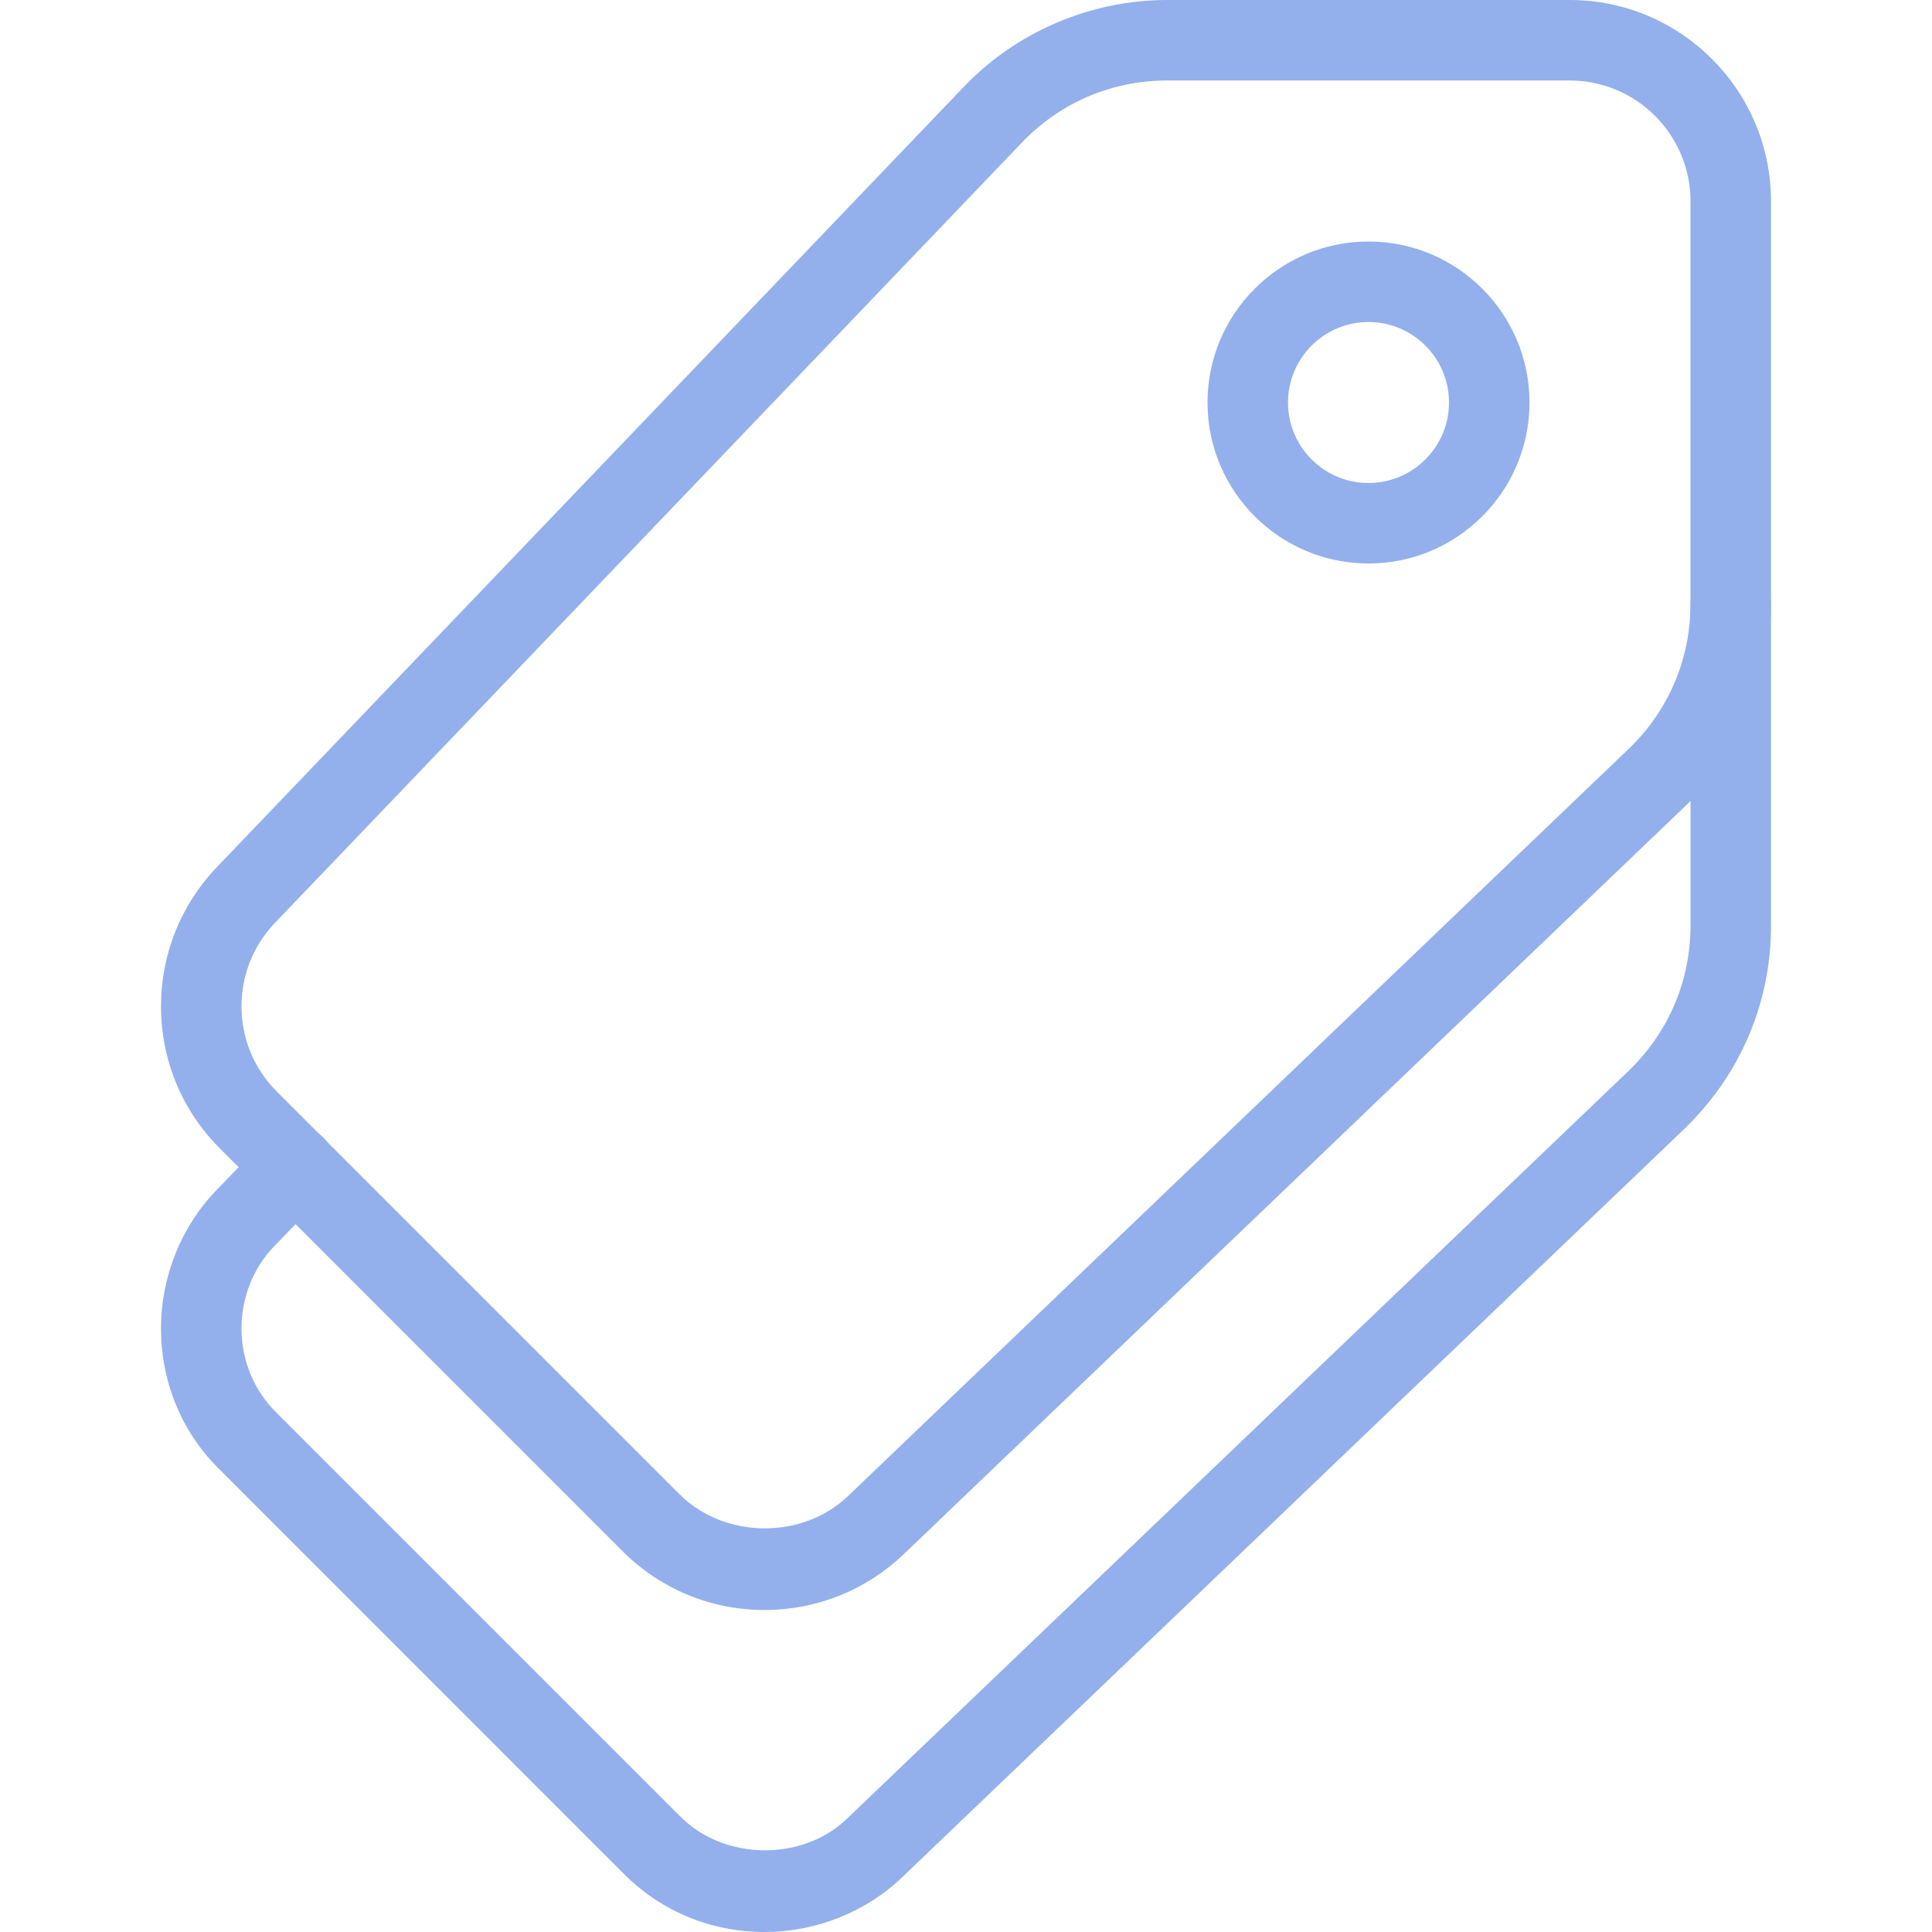
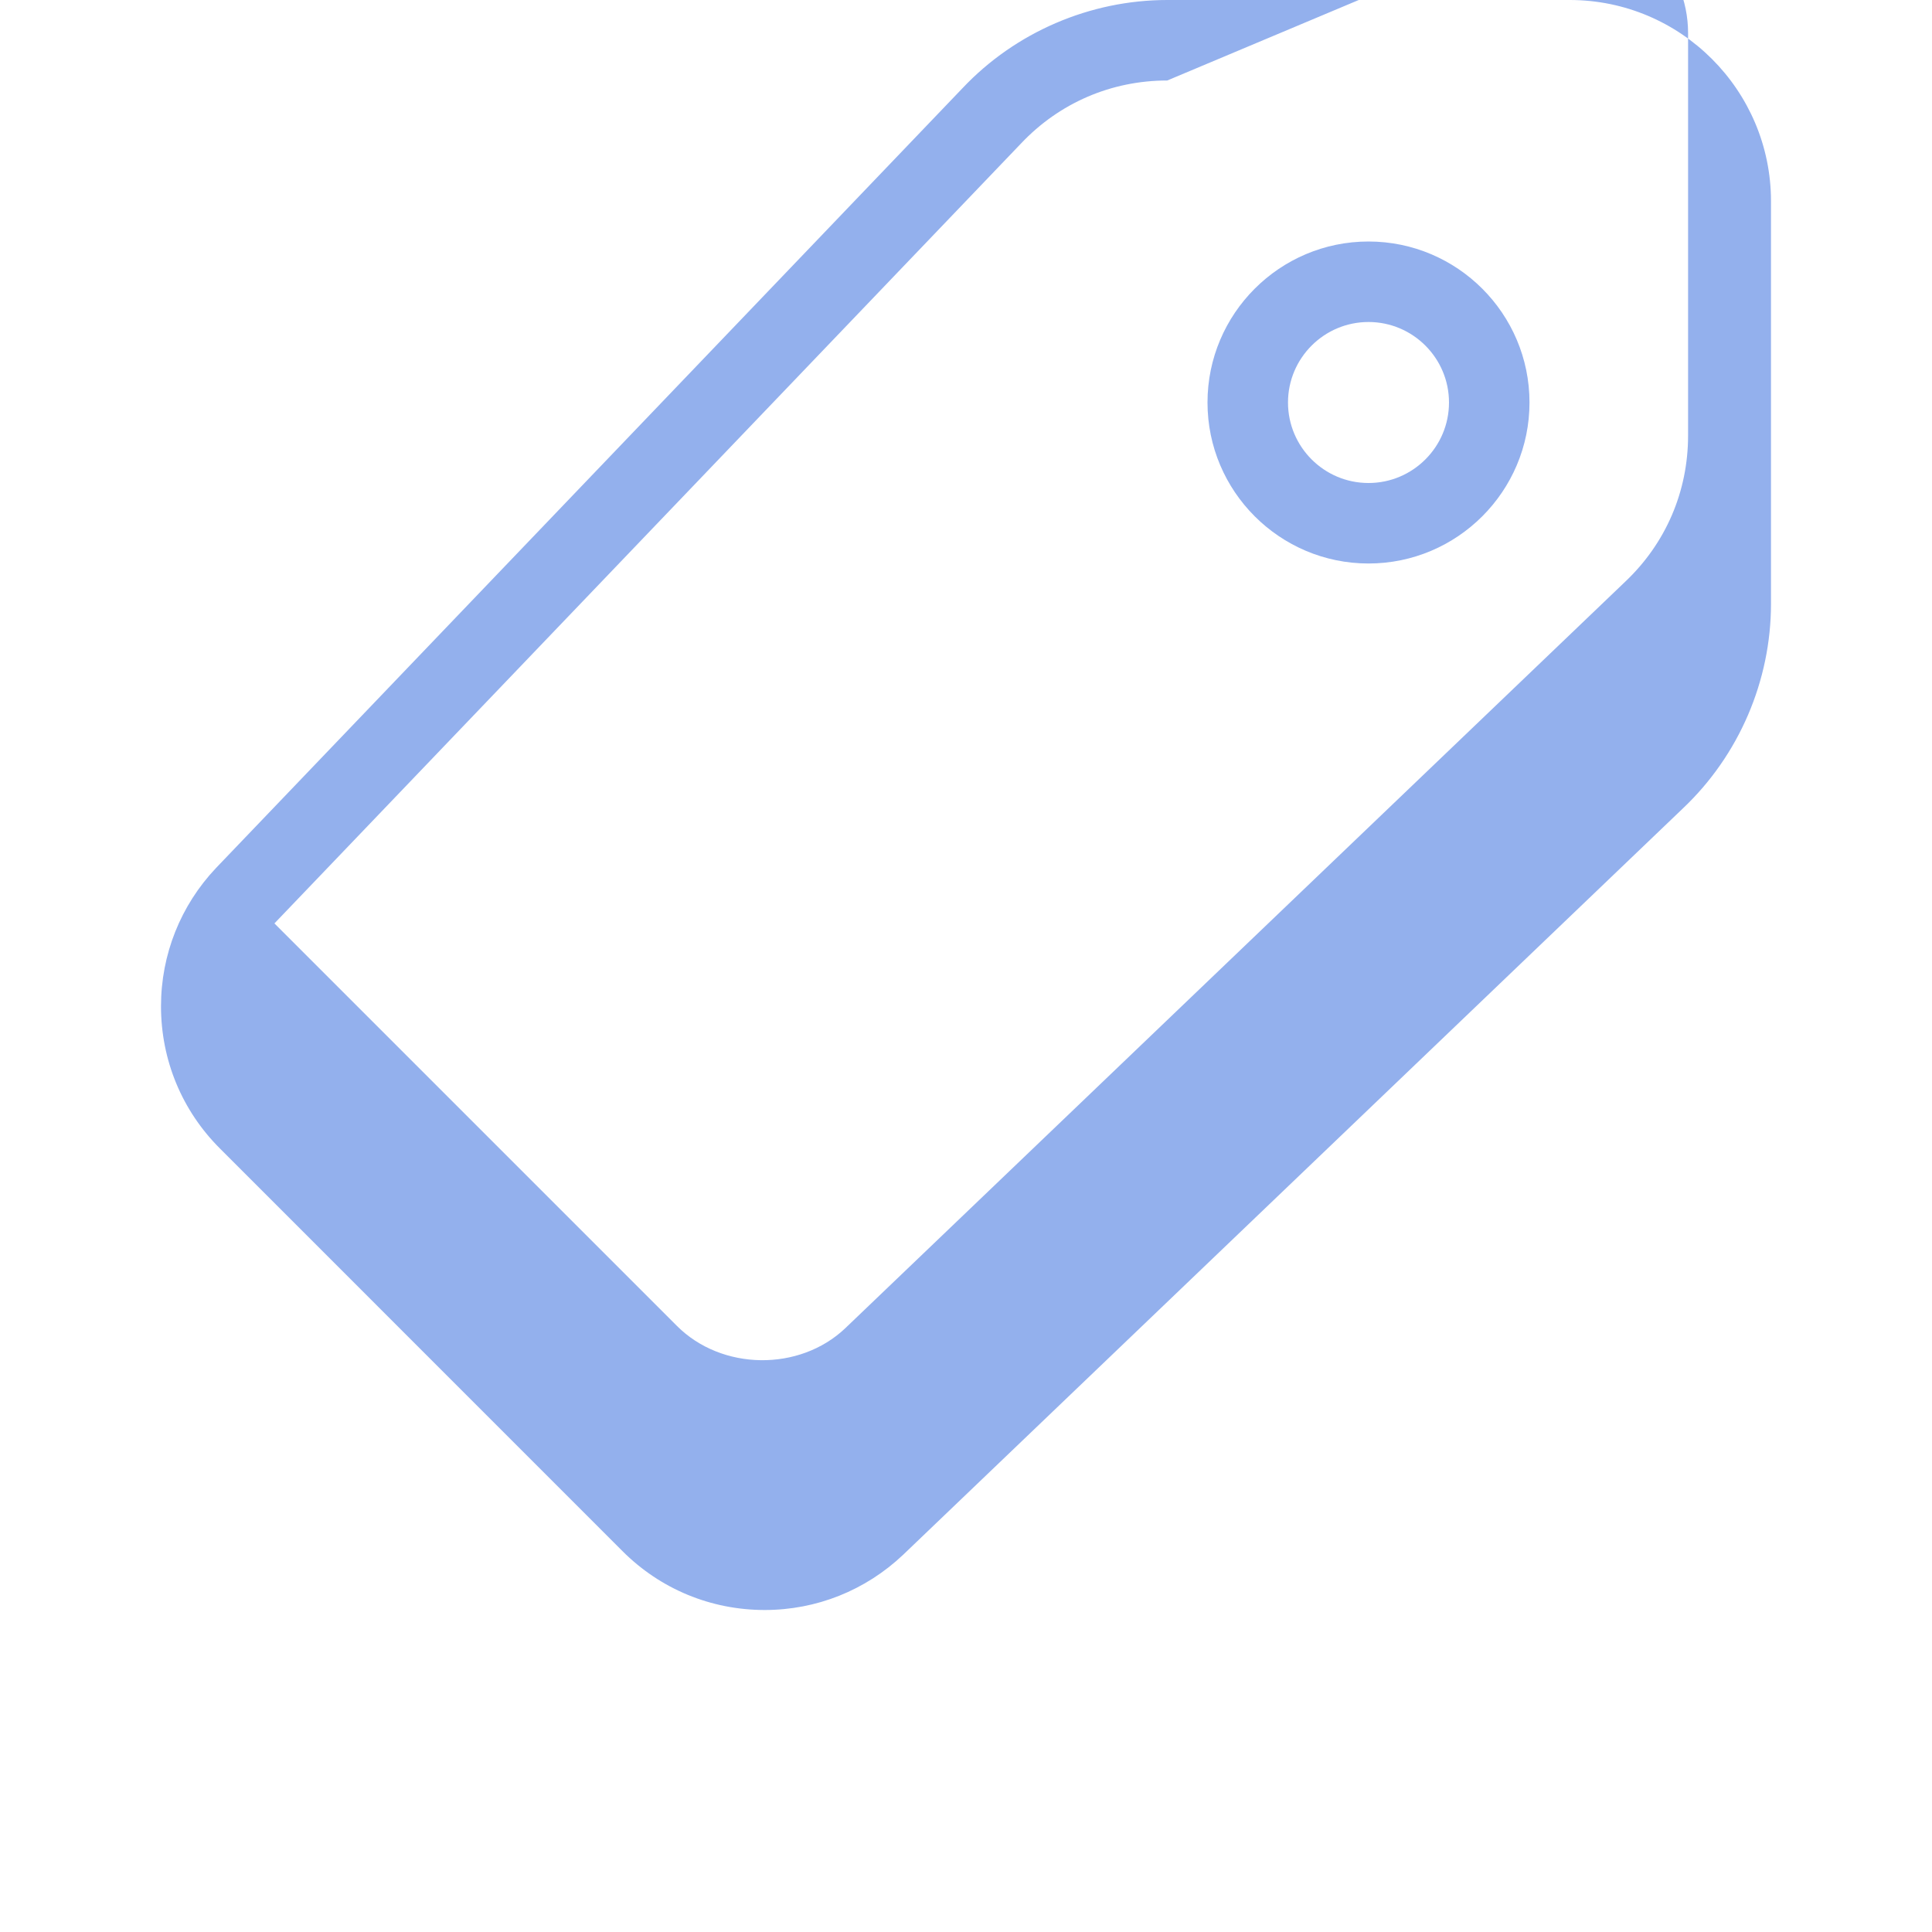
<svg xmlns="http://www.w3.org/2000/svg" xmlns:ns1="http://sodipodi.sourceforge.net/DTD/sodipodi-0.dtd" xmlns:ns2="http://www.inkscape.org/namespaces/inkscape" id="_x31_" height="512" viewBox="0 0 24 24" width="512" version="1.1" ns1:docname="price-label.svg" ns2:version="0.92.4 (5da689c313, 2019-01-14)">
  <defs id="defs11" />
  <ns1:namedview pagecolor="#ffffff" bordercolor="#666666" borderopacity="1" objecttolerance="10" gridtolerance="10" guidetolerance="10" ns2:pageopacity="0" ns2:pageshadow="2" ns2:window-width="1920" ns2:window-height="1017" id="namedview9" showgrid="false" ns2:zoom="0.4609375" ns2:cx="256" ns2:cy="256" ns2:window-x="1912" ns2:window-y="-4" ns2:window-maximized="1" ns2:current-layer="_x31_" />
-   <path d="m9.5 20c-.669 0-1.297-.26-1.769-.733l-4.999-5c-.472-.471-.732-1.099-.732-1.767 0-.642.243-1.252.684-1.718l9.275-9.689c.656-.694 1.583-1.093 2.541-1.093h5c1.379 0 2.5 1.122 2.5 2.5v5c0 .957-.398 1.883-1.093 2.541l-9.688 9.273c-.468.443-1.077.686-1.719.686zm5-19c-.694 0-1.34.278-1.816.782l-9.275 9.689c-.263.278-.409.644-.409 1.029 0 .401.156.777.439 1.06l5 5c.555.556 1.521.57 2.091.029l9.686-9.271c.001 0 .001-.001.002-.002.505-.477.782-1.122.782-1.816v-5c0-.827-.673-1.5-1.5-1.5z" id="path2" style="fill:#93b0ed;fill-opacity:1" />
-   <path d="m9.5 24c-.675 0-1.303-.263-1.769-.741l-4.995-4.996c-.473-.46-.736-1.088-.736-1.763 0-.64.252-1.266.691-1.718l.619-.64c.193-.197.51-.204.707-.011.198.192.203.509.012.707l-.62.64c-.261.268-.409.64-.409 1.022 0 .403.156.776.438 1.052l5.005 5.005c.547.561 1.528.569 2.079.035l9.691-9.272c.509-.483.787-1.128.787-1.82v-4c0-.276.224-.5.5-.5s.5.224.5.5v4c0 .969-.39 1.872-1.097 2.543l-9.688 9.269c-.449.436-1.076.688-1.715.688z" id="path4" style="fill:#93b0ed;fill-opacity:1" />
+   <path d="m9.5 20c-.669 0-1.297-.26-1.769-.733l-4.999-5c-.472-.471-.732-1.099-.732-1.767 0-.642.243-1.252.684-1.718l9.275-9.689c.656-.694 1.583-1.093 2.541-1.093h5c1.379 0 2.5 1.122 2.5 2.5v5c0 .957-.398 1.883-1.093 2.541l-9.688 9.273c-.468.443-1.077.686-1.719.686zm5-19c-.694 0-1.34.278-1.816.782l-9.275 9.689l5 5c.555.556 1.521.57 2.091.029l9.686-9.271c.001 0 .001-.001.002-.002.505-.477.782-1.122.782-1.816v-5c0-.827-.673-1.5-1.5-1.5z" id="path2" style="fill:#93b0ed;fill-opacity:1" />
  <path d="m17 7c-1.103 0-2-.897-2-2s.897-2 2-2 2 .897 2 2-.897 2-2 2zm0-3c-.552 0-1 .449-1 1s.448 1 1 1 1-.449 1-1-.448-1-1-1z" id="path6" style="fill:#93b0ed;fill-opacity:1" />
</svg>